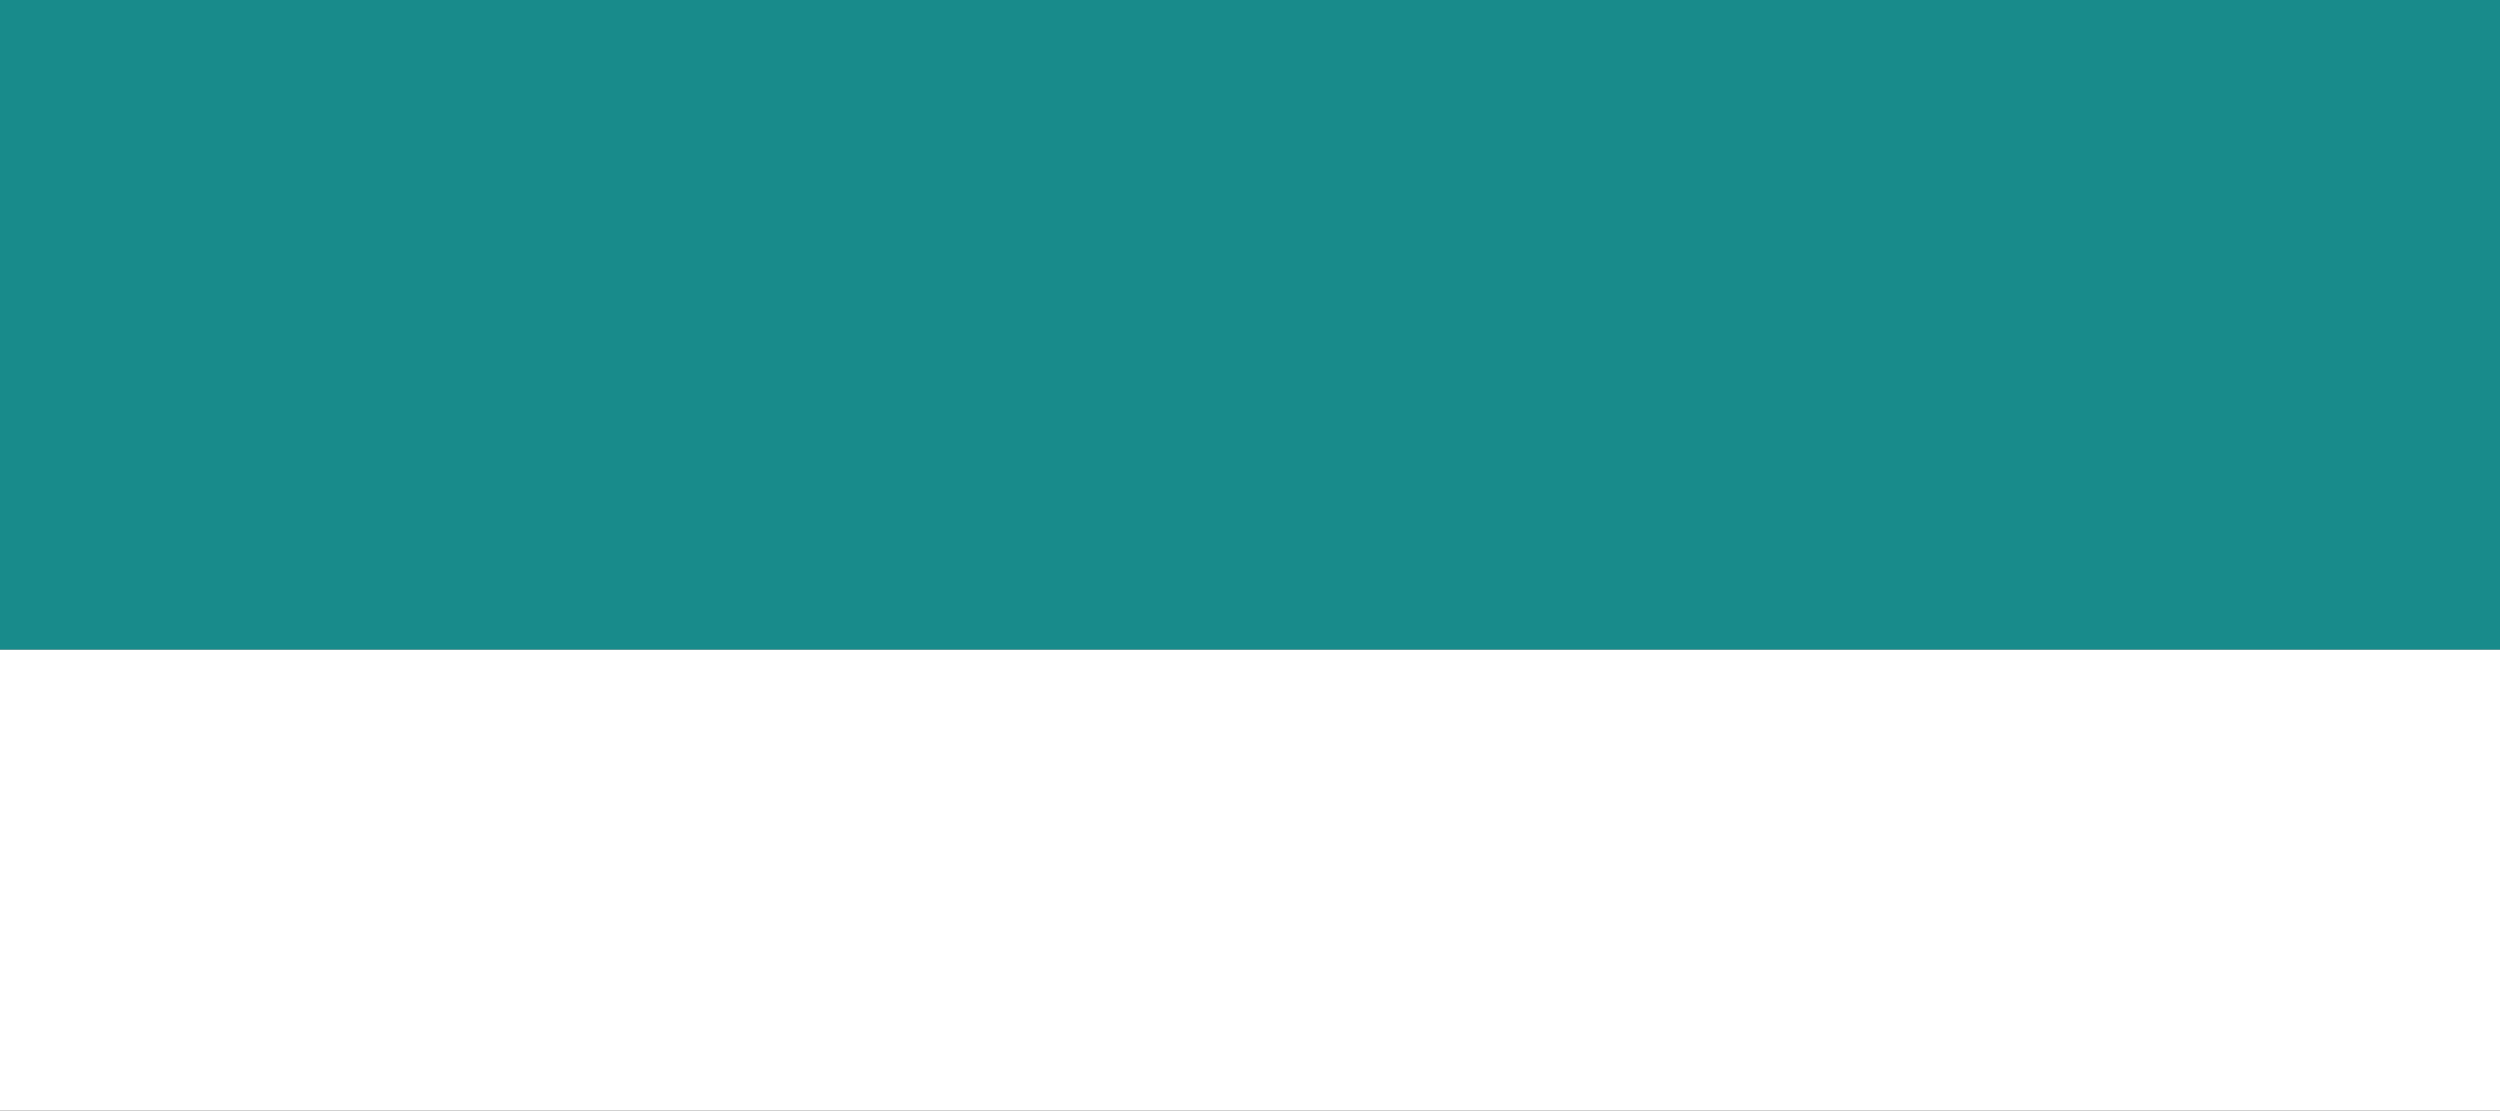
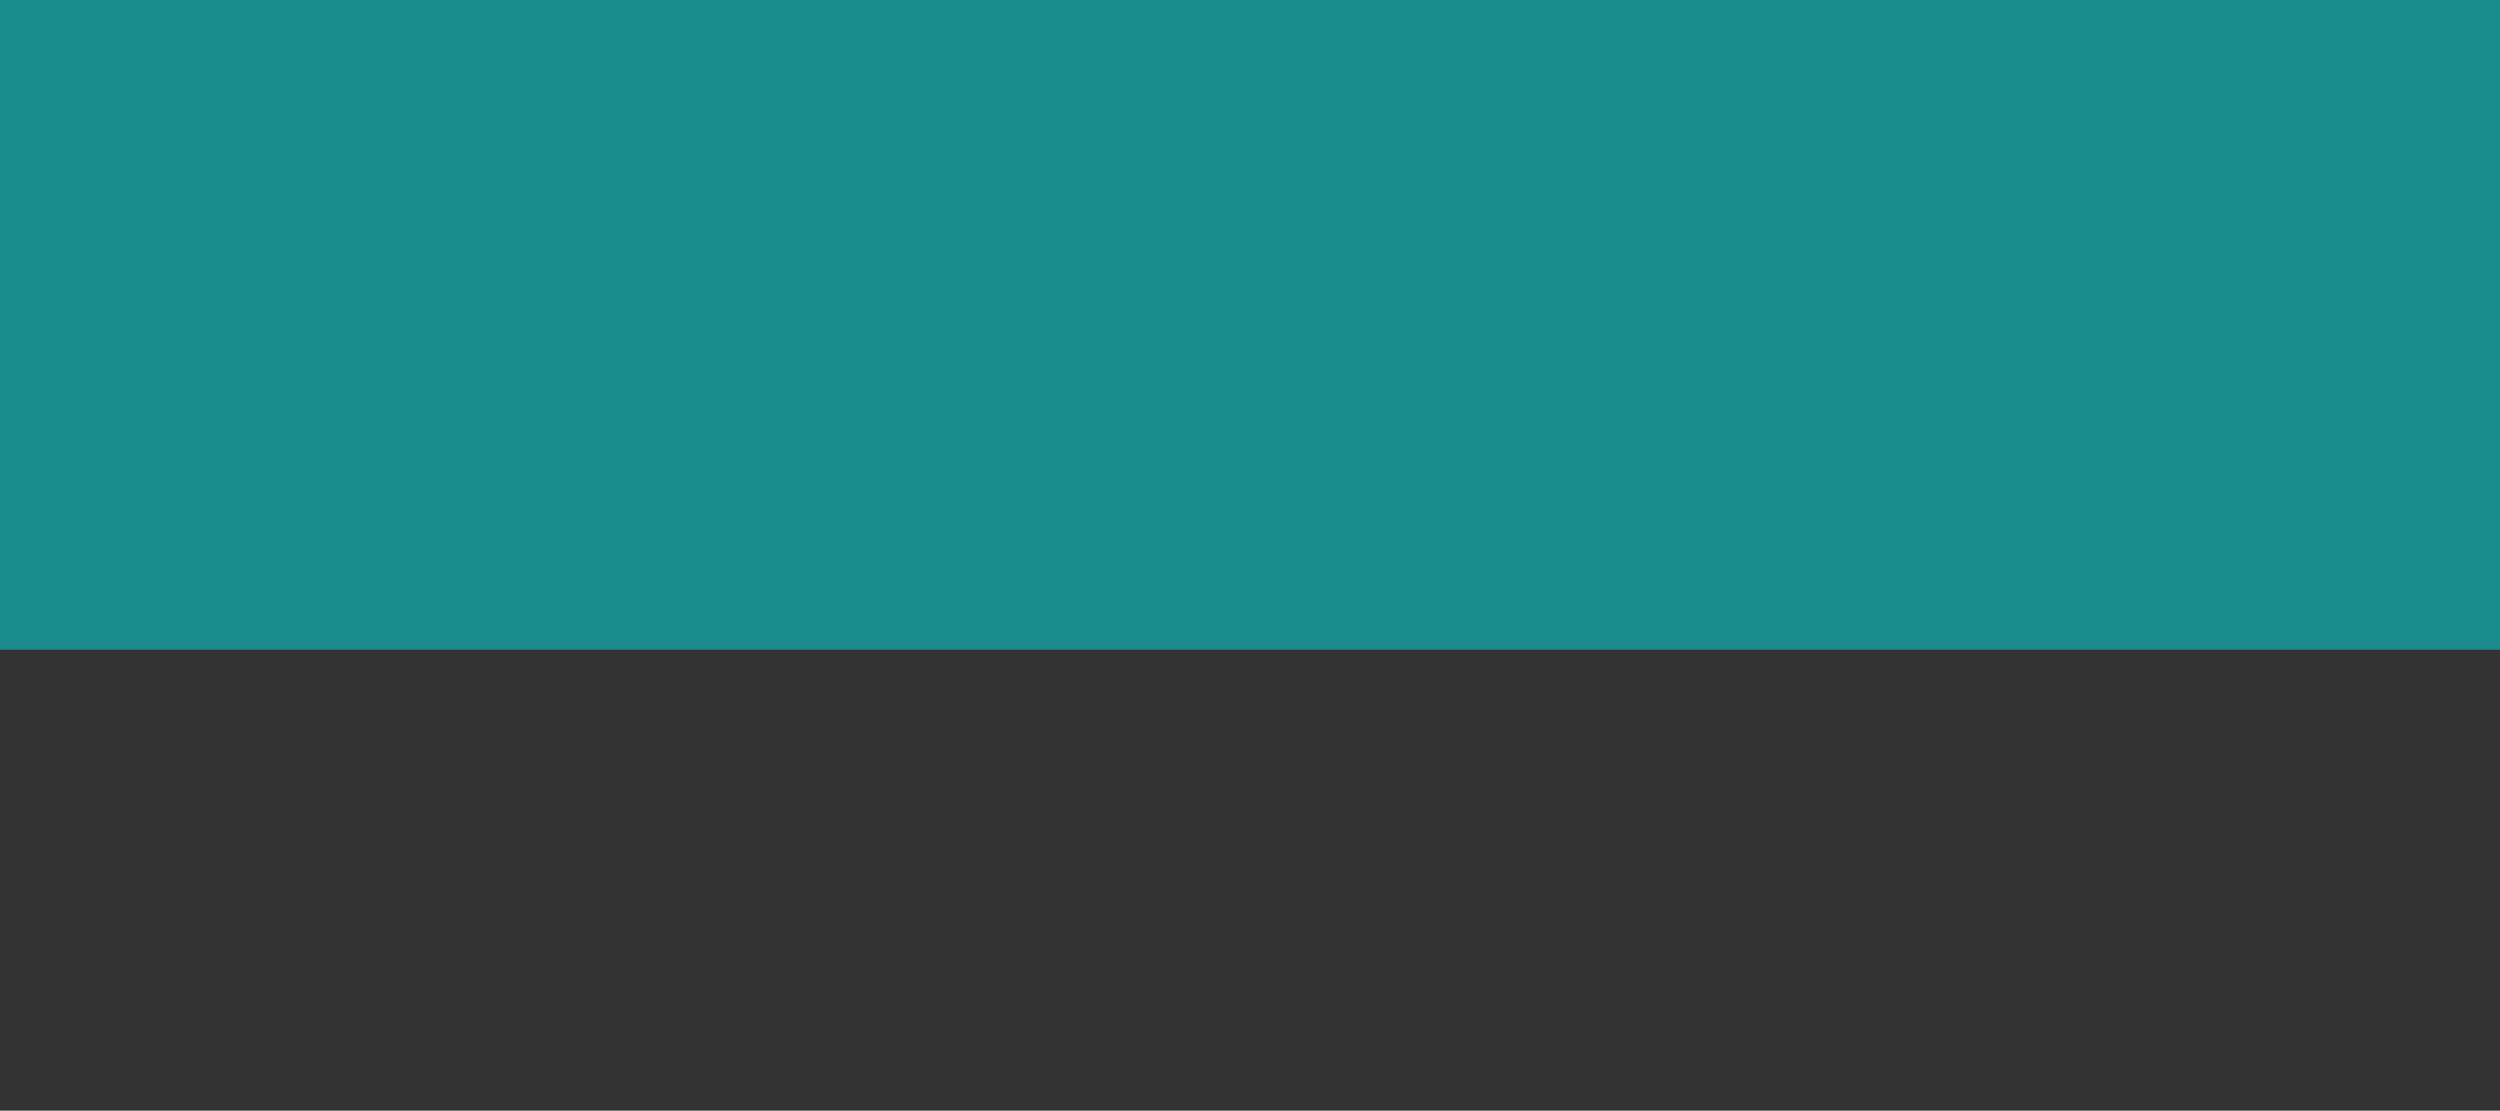
<svg xmlns="http://www.w3.org/2000/svg" width="1920" height="853" fill="none">
  <rect width="100%" height="100%" fill="#333333" stroke="none" />
  <path fill="#188B8B" d="M0 0h1920v499H0z" />
-   <path fill="#fff" d="M0 499h1920v354H0z" />
</svg>